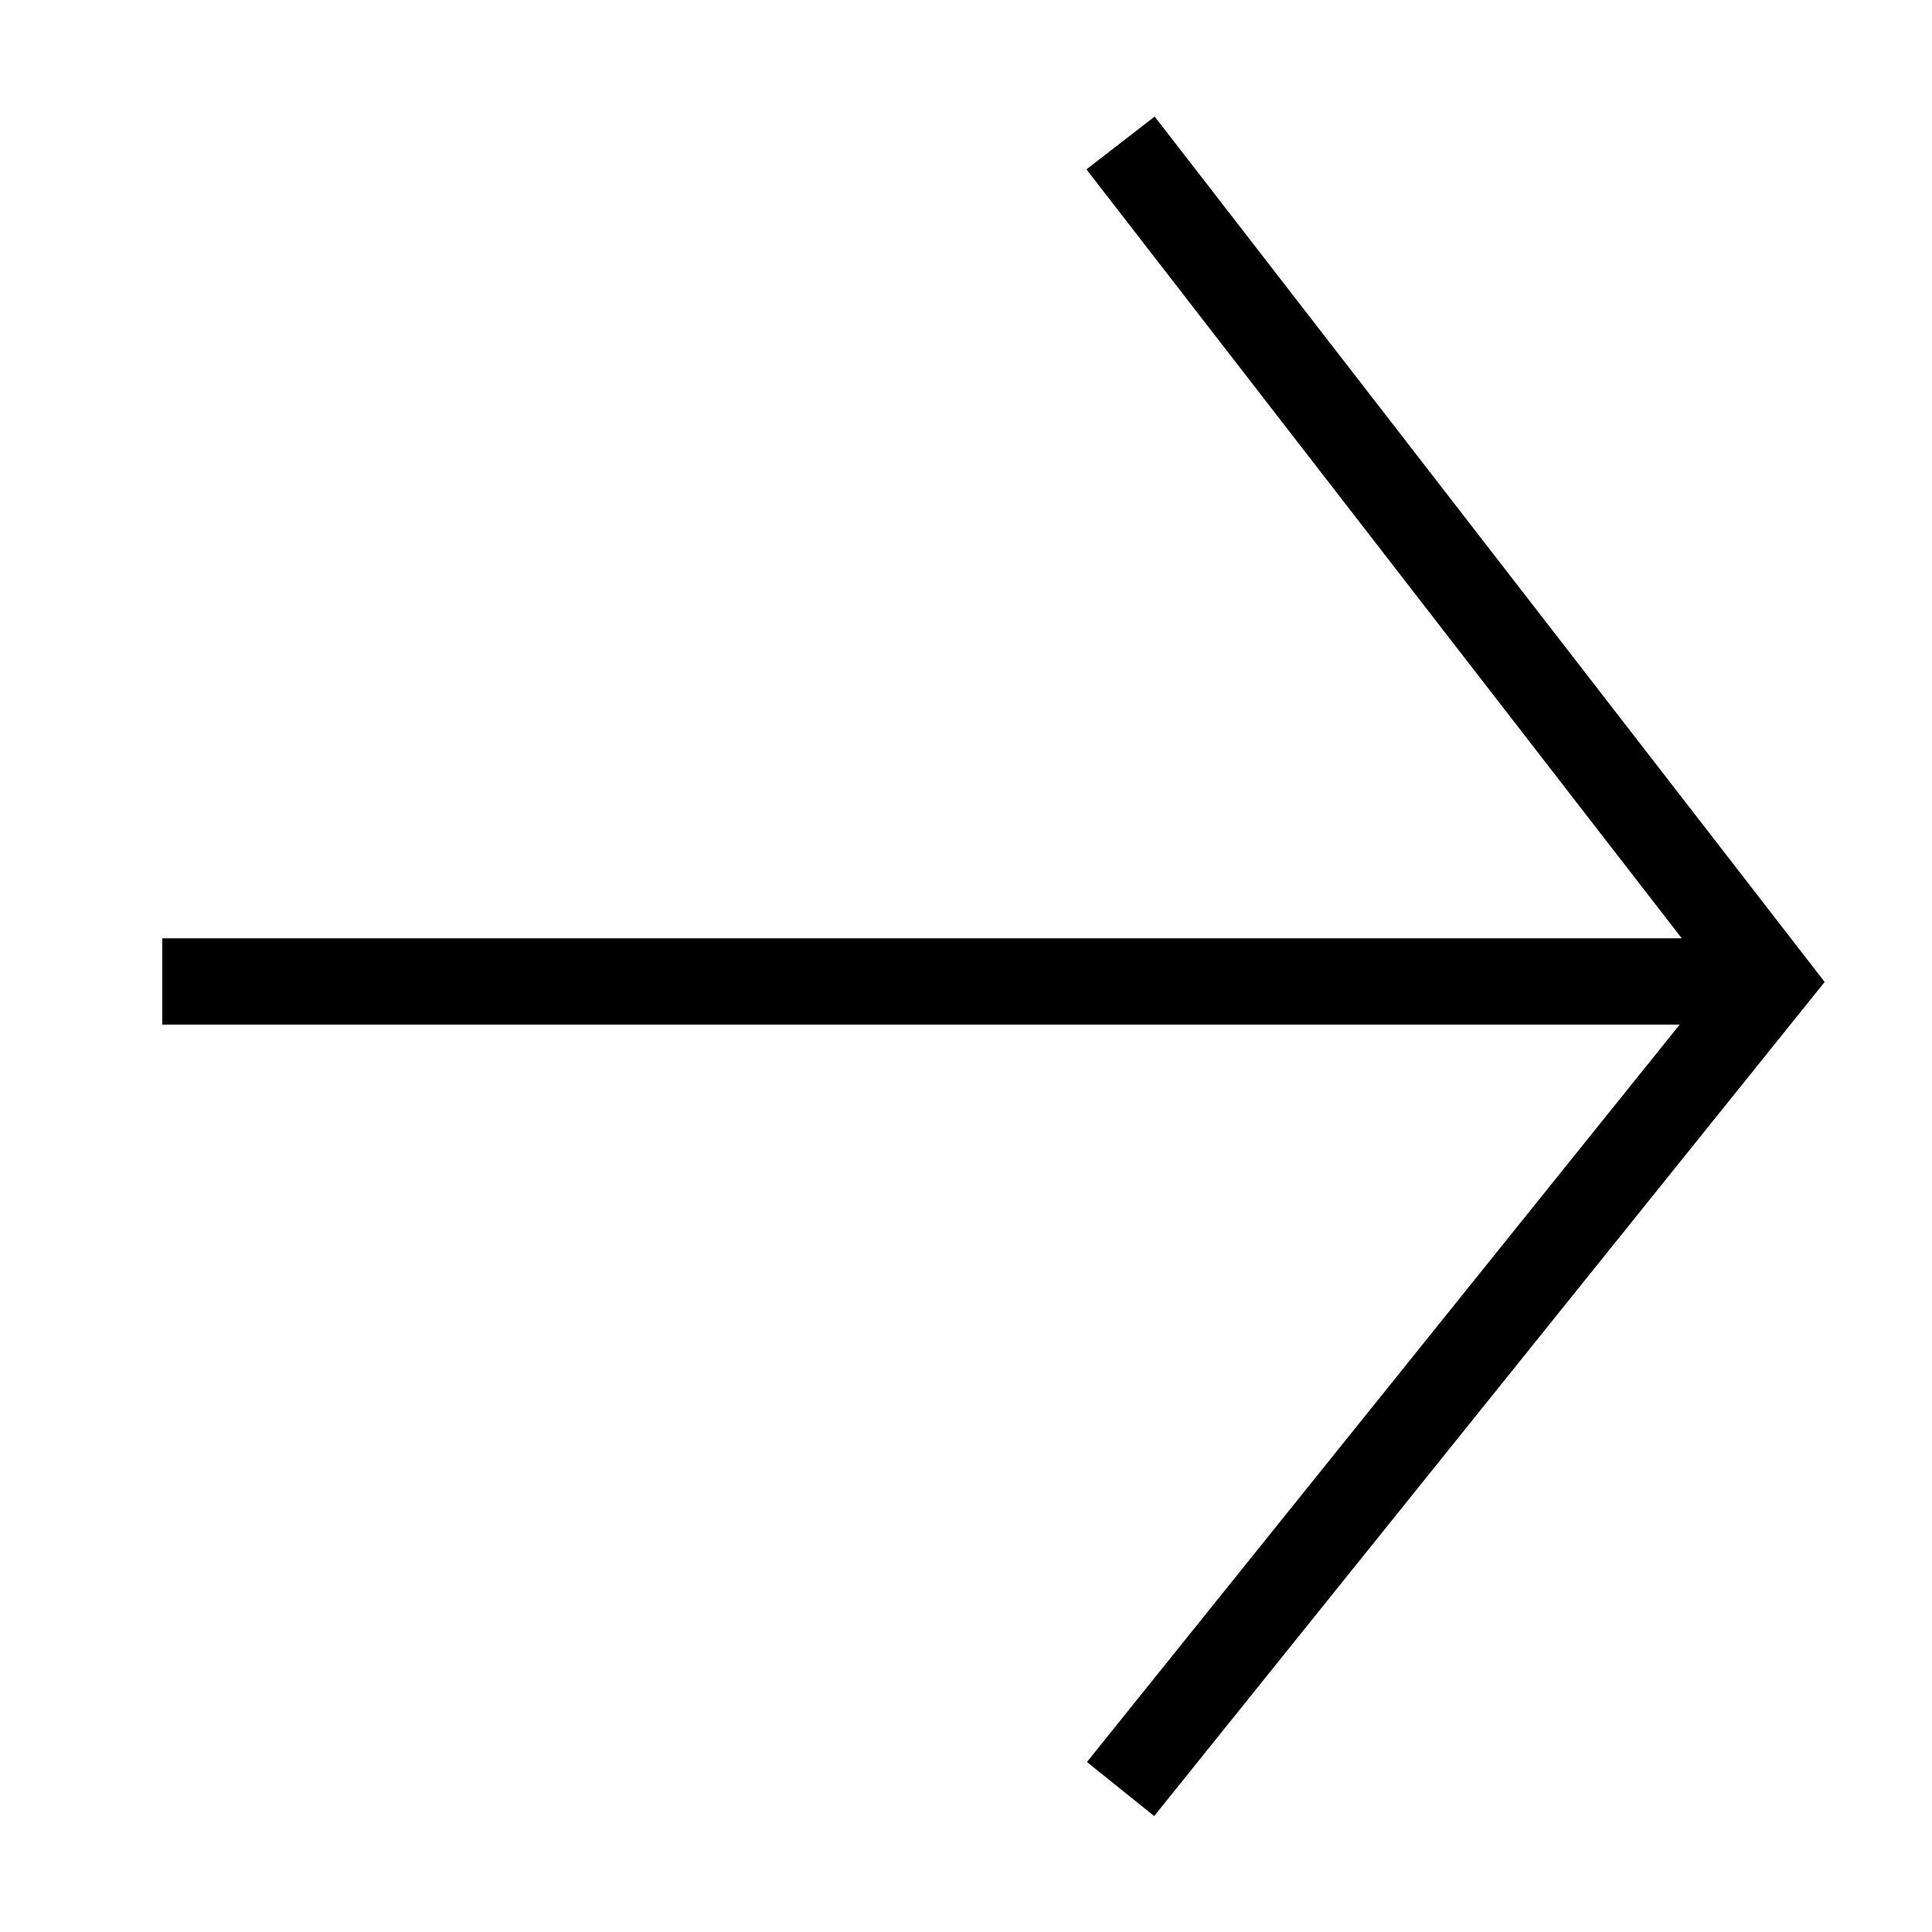
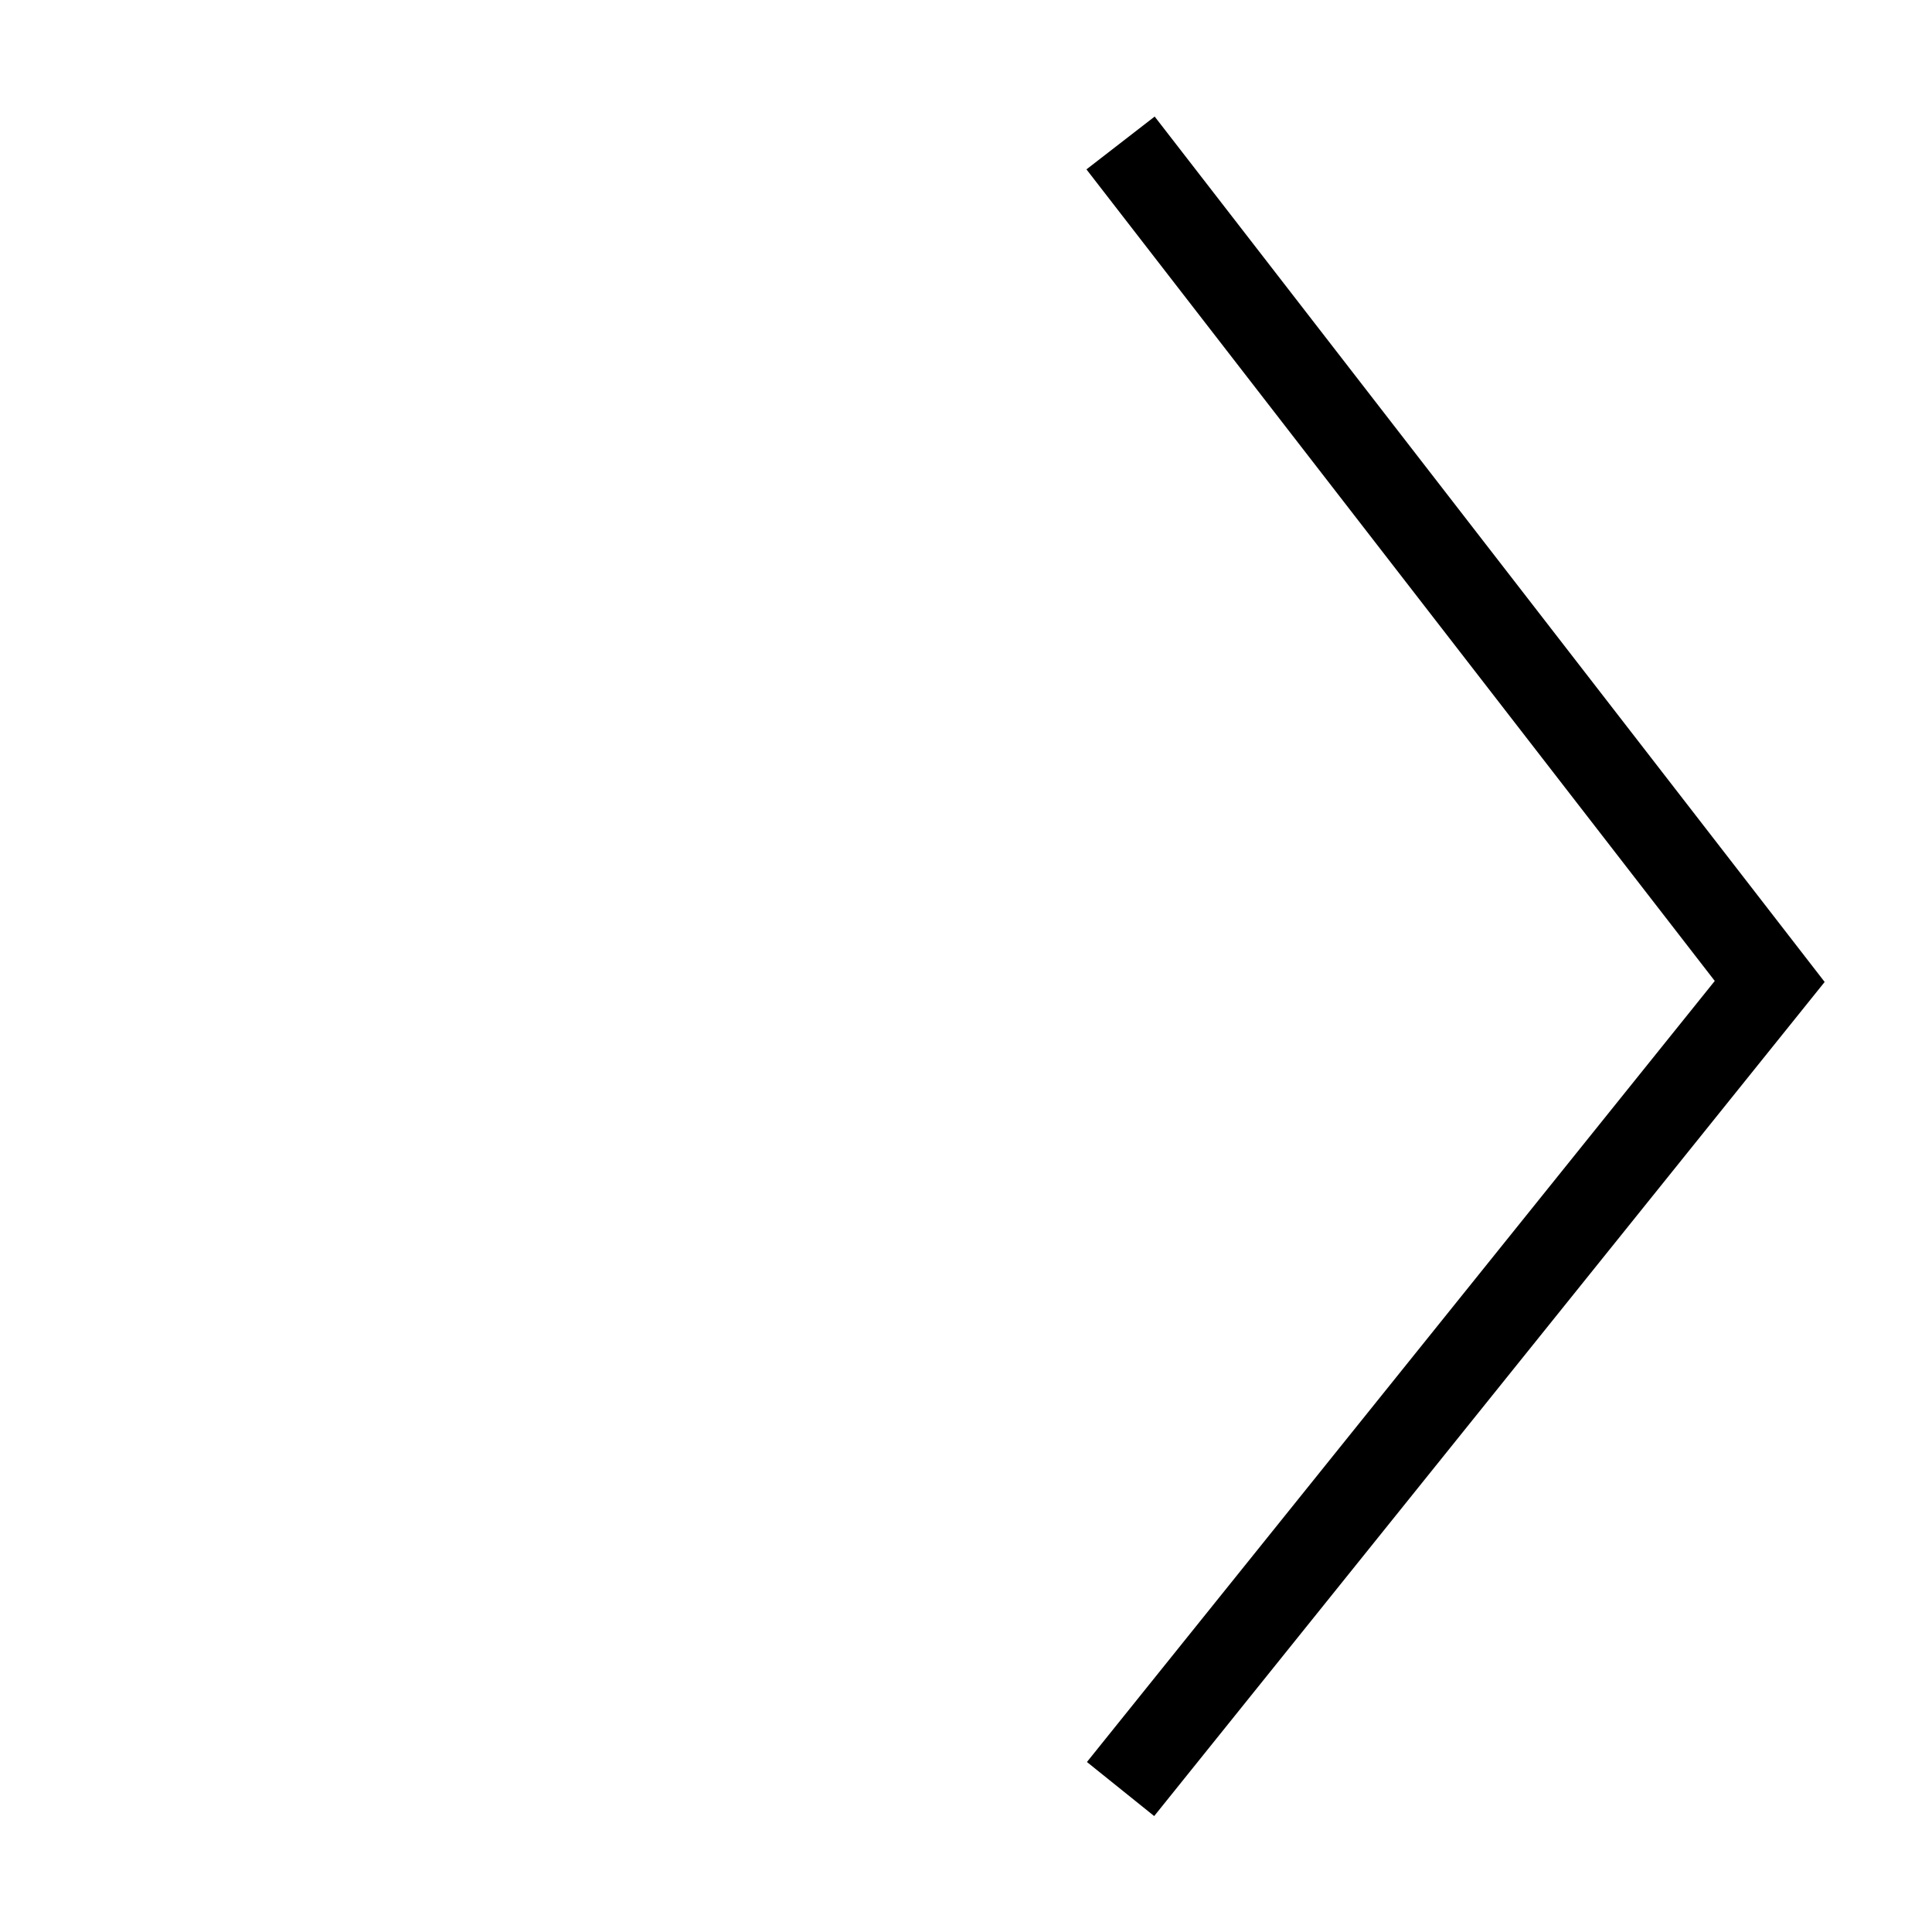
<svg xmlns="http://www.w3.org/2000/svg" id="Layer_1" x="0px" y="0px" viewBox="0 0 50 50" style="enable-background:new 0 0 50 50;" xml:space="preserve">
  <style type="text/css">	.st0{fill:none;stroke:#000000;stroke-width:2.233;stroke-miterlimit:10;}</style>
  <g>
    <polyline class="st0" points="29,3.7 45.8,25.4 29,46.3  " />
-     <line class="st0" x1="4.2" y1="25.4" x2="45.8" y2="25.4" />
  </g>
</svg>